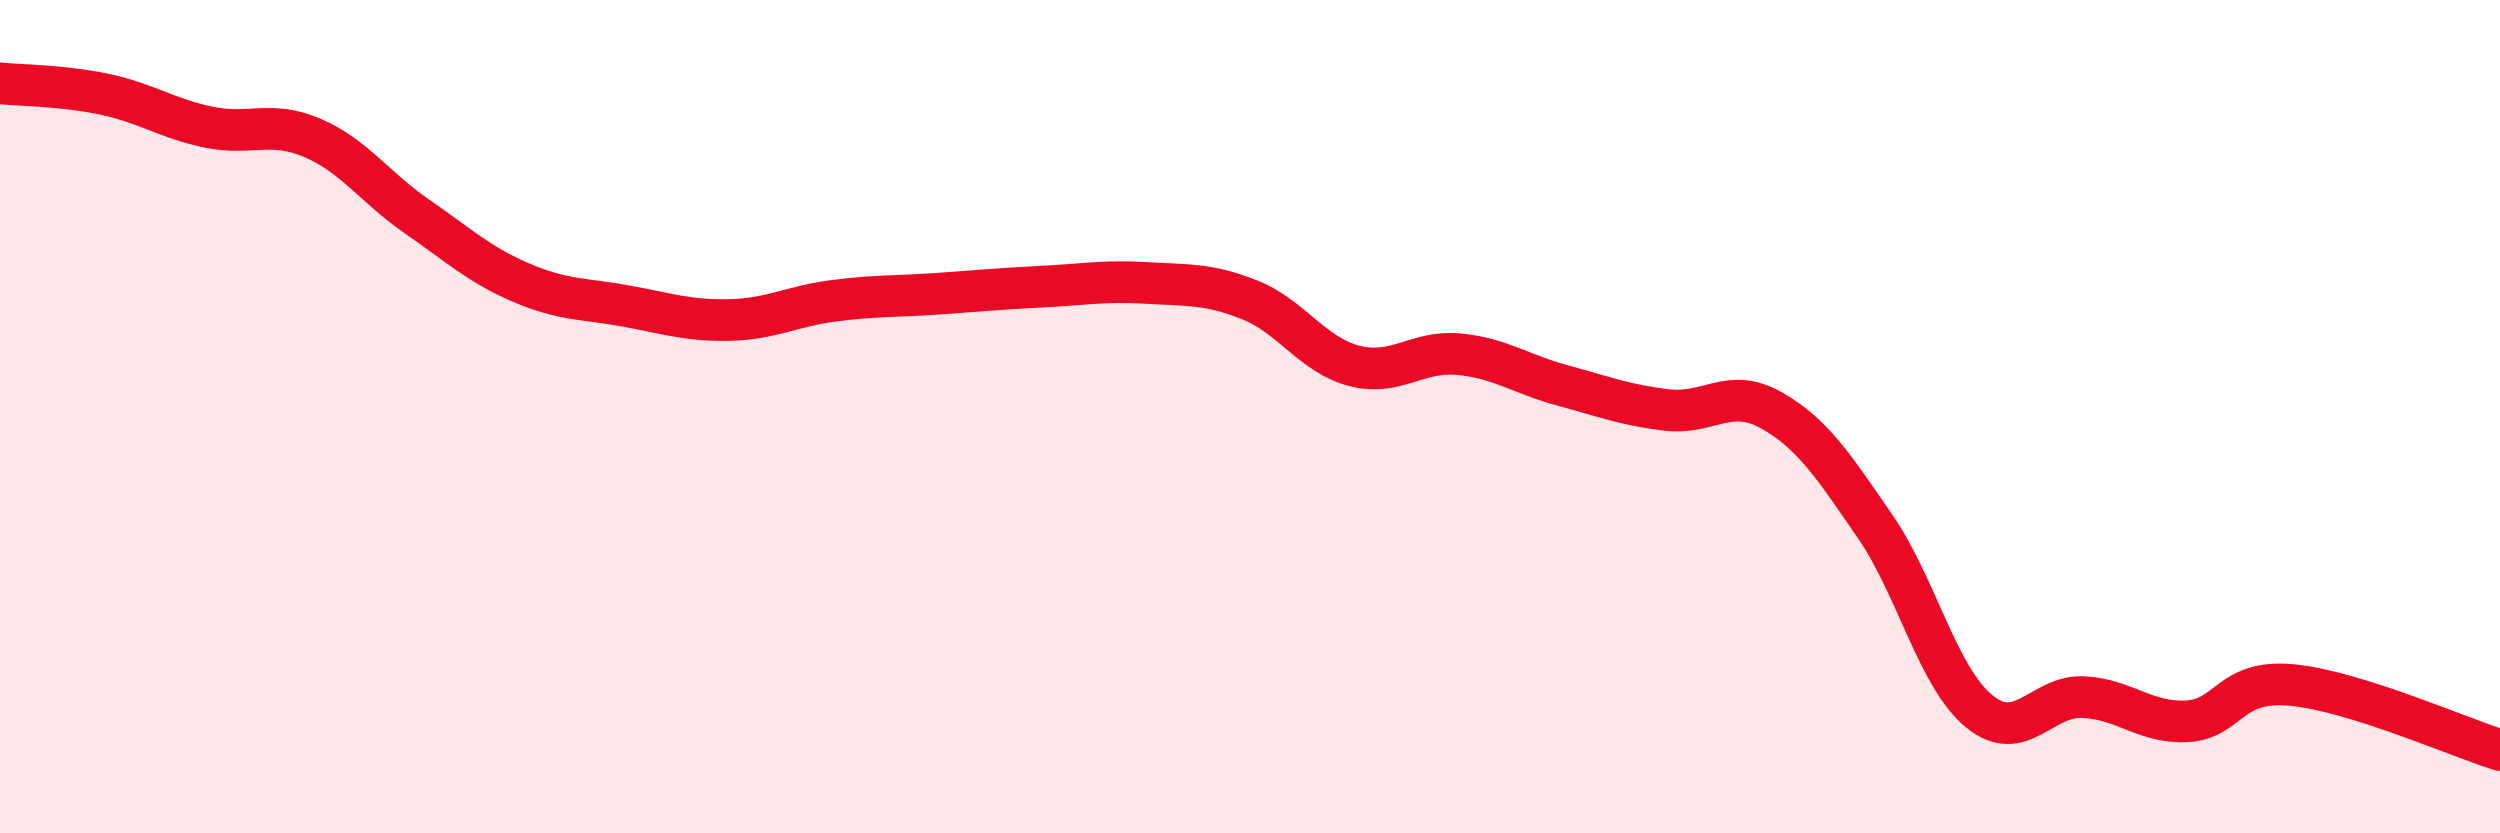
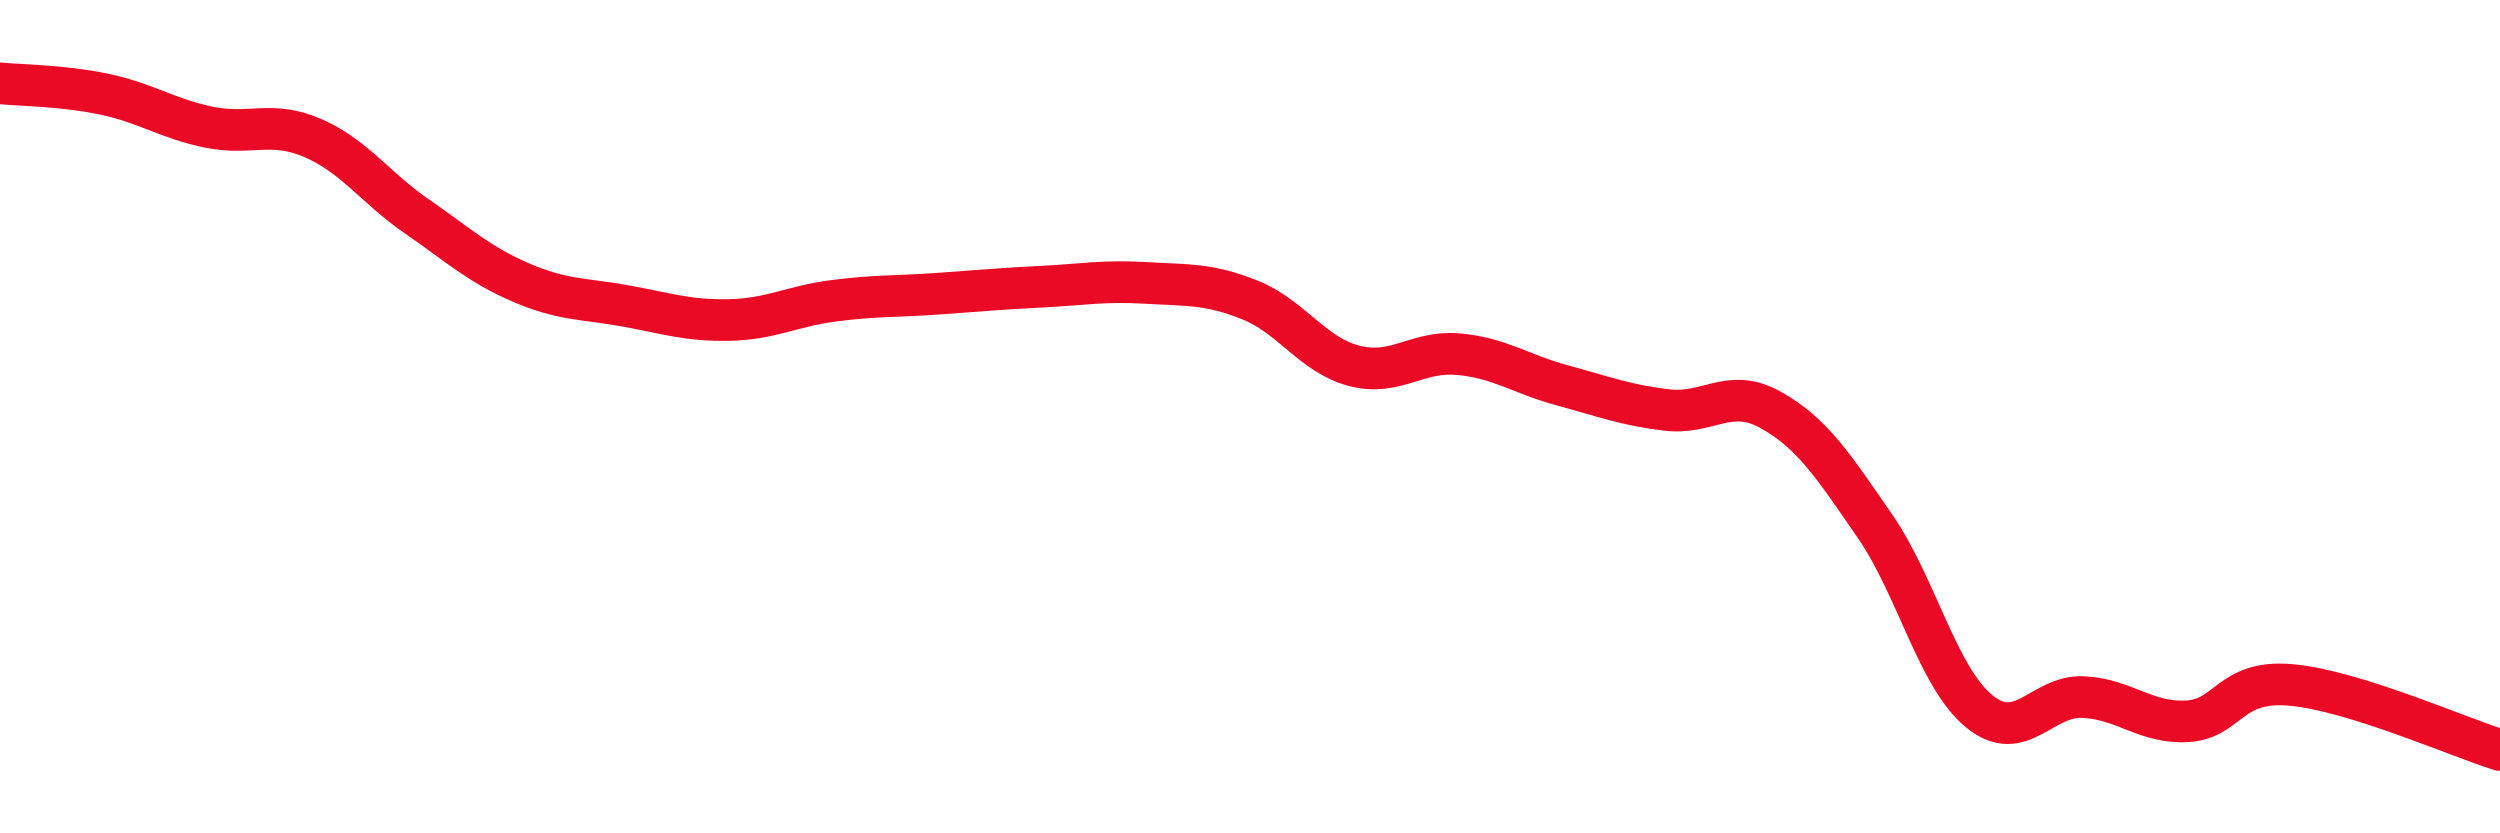
<svg xmlns="http://www.w3.org/2000/svg" width="60" height="20" viewBox="0 0 60 20">
-   <path d="M 0,2 C 0.5,2.05 1.5,2.05 2.5,2.26 C 3.5,2.47 4,2.84 5,3.05 C 6,3.26 6.5,2.88 7.5,3.31 C 8.5,3.74 9,4.5 10,5.19 C 11,5.88 11.5,6.35 12.5,6.78 C 13.5,7.21 14,7.16 15,7.34 C 16,7.52 16.5,7.7 17.5,7.68 C 18.5,7.66 19,7.35 20,7.22 C 21,7.09 21.5,7.12 22.5,7.05 C 23.5,6.98 24,6.93 25,6.88 C 26,6.83 26.5,6.73 27.5,6.79 C 28.5,6.85 29,6.8 30,7.2 C 31,7.6 31.5,8.52 32.5,8.78 C 33.5,9.04 34,8.41 35,8.5 C 36,8.59 36.5,8.98 37.5,9.25 C 38.5,9.52 39,9.72 40,9.84 C 41,9.96 41.5,9.28 42.5,9.84 C 43.5,10.4 44,11.18 45,12.63 C 46,14.08 46.5,16.25 47.5,17.07 C 48.5,17.89 49,16.68 50,16.73 C 51,16.78 51.5,17.37 52.5,17.31 C 53.5,17.25 53.5,16.3 55,16.44 C 56.5,16.58 59,17.69 60,18L60 20L0 20Z" fill="#EB0A25" opacity="0.1" stroke-linecap="round" stroke-linejoin="round" />
  <path d="M 0,2 C 0.5,2.05 1.5,2.05 2.5,2.26 C 3.5,2.47 4,2.84 5,3.05 C 6,3.26 6.5,2.88 7.5,3.31 C 8.5,3.74 9,4.5 10,5.19 C 11,5.88 11.5,6.35 12.5,6.78 C 13.5,7.21 14,7.16 15,7.34 C 16,7.52 16.5,7.7 17.5,7.68 C 18.5,7.66 19,7.35 20,7.22 C 21,7.09 21.5,7.12 22.5,7.05 C 23.5,6.98 24,6.93 25,6.88 C 26,6.83 26.5,6.73 27.5,6.79 C 28.5,6.85 29,6.8 30,7.2 C 31,7.6 31.5,8.52 32.5,8.78 C 33.5,9.04 34,8.41 35,8.5 C 36,8.59 36.5,8.98 37.5,9.25 C 38.5,9.52 39,9.72 40,9.84 C 41,9.96 41.5,9.28 42.5,9.84 C 43.5,10.4 44,11.18 45,12.63 C 46,14.08 46.5,16.25 47.5,17.07 C 48.5,17.89 49,16.68 50,16.73 C 51,16.78 51.5,17.37 52.5,17.31 C 53.5,17.25 53.5,16.3 55,16.44 C 56.5,16.58 59,17.69 60,18" stroke="#EB0A25" stroke-width="1" fill="none" stroke-linecap="round" stroke-linejoin="round" />
</svg>